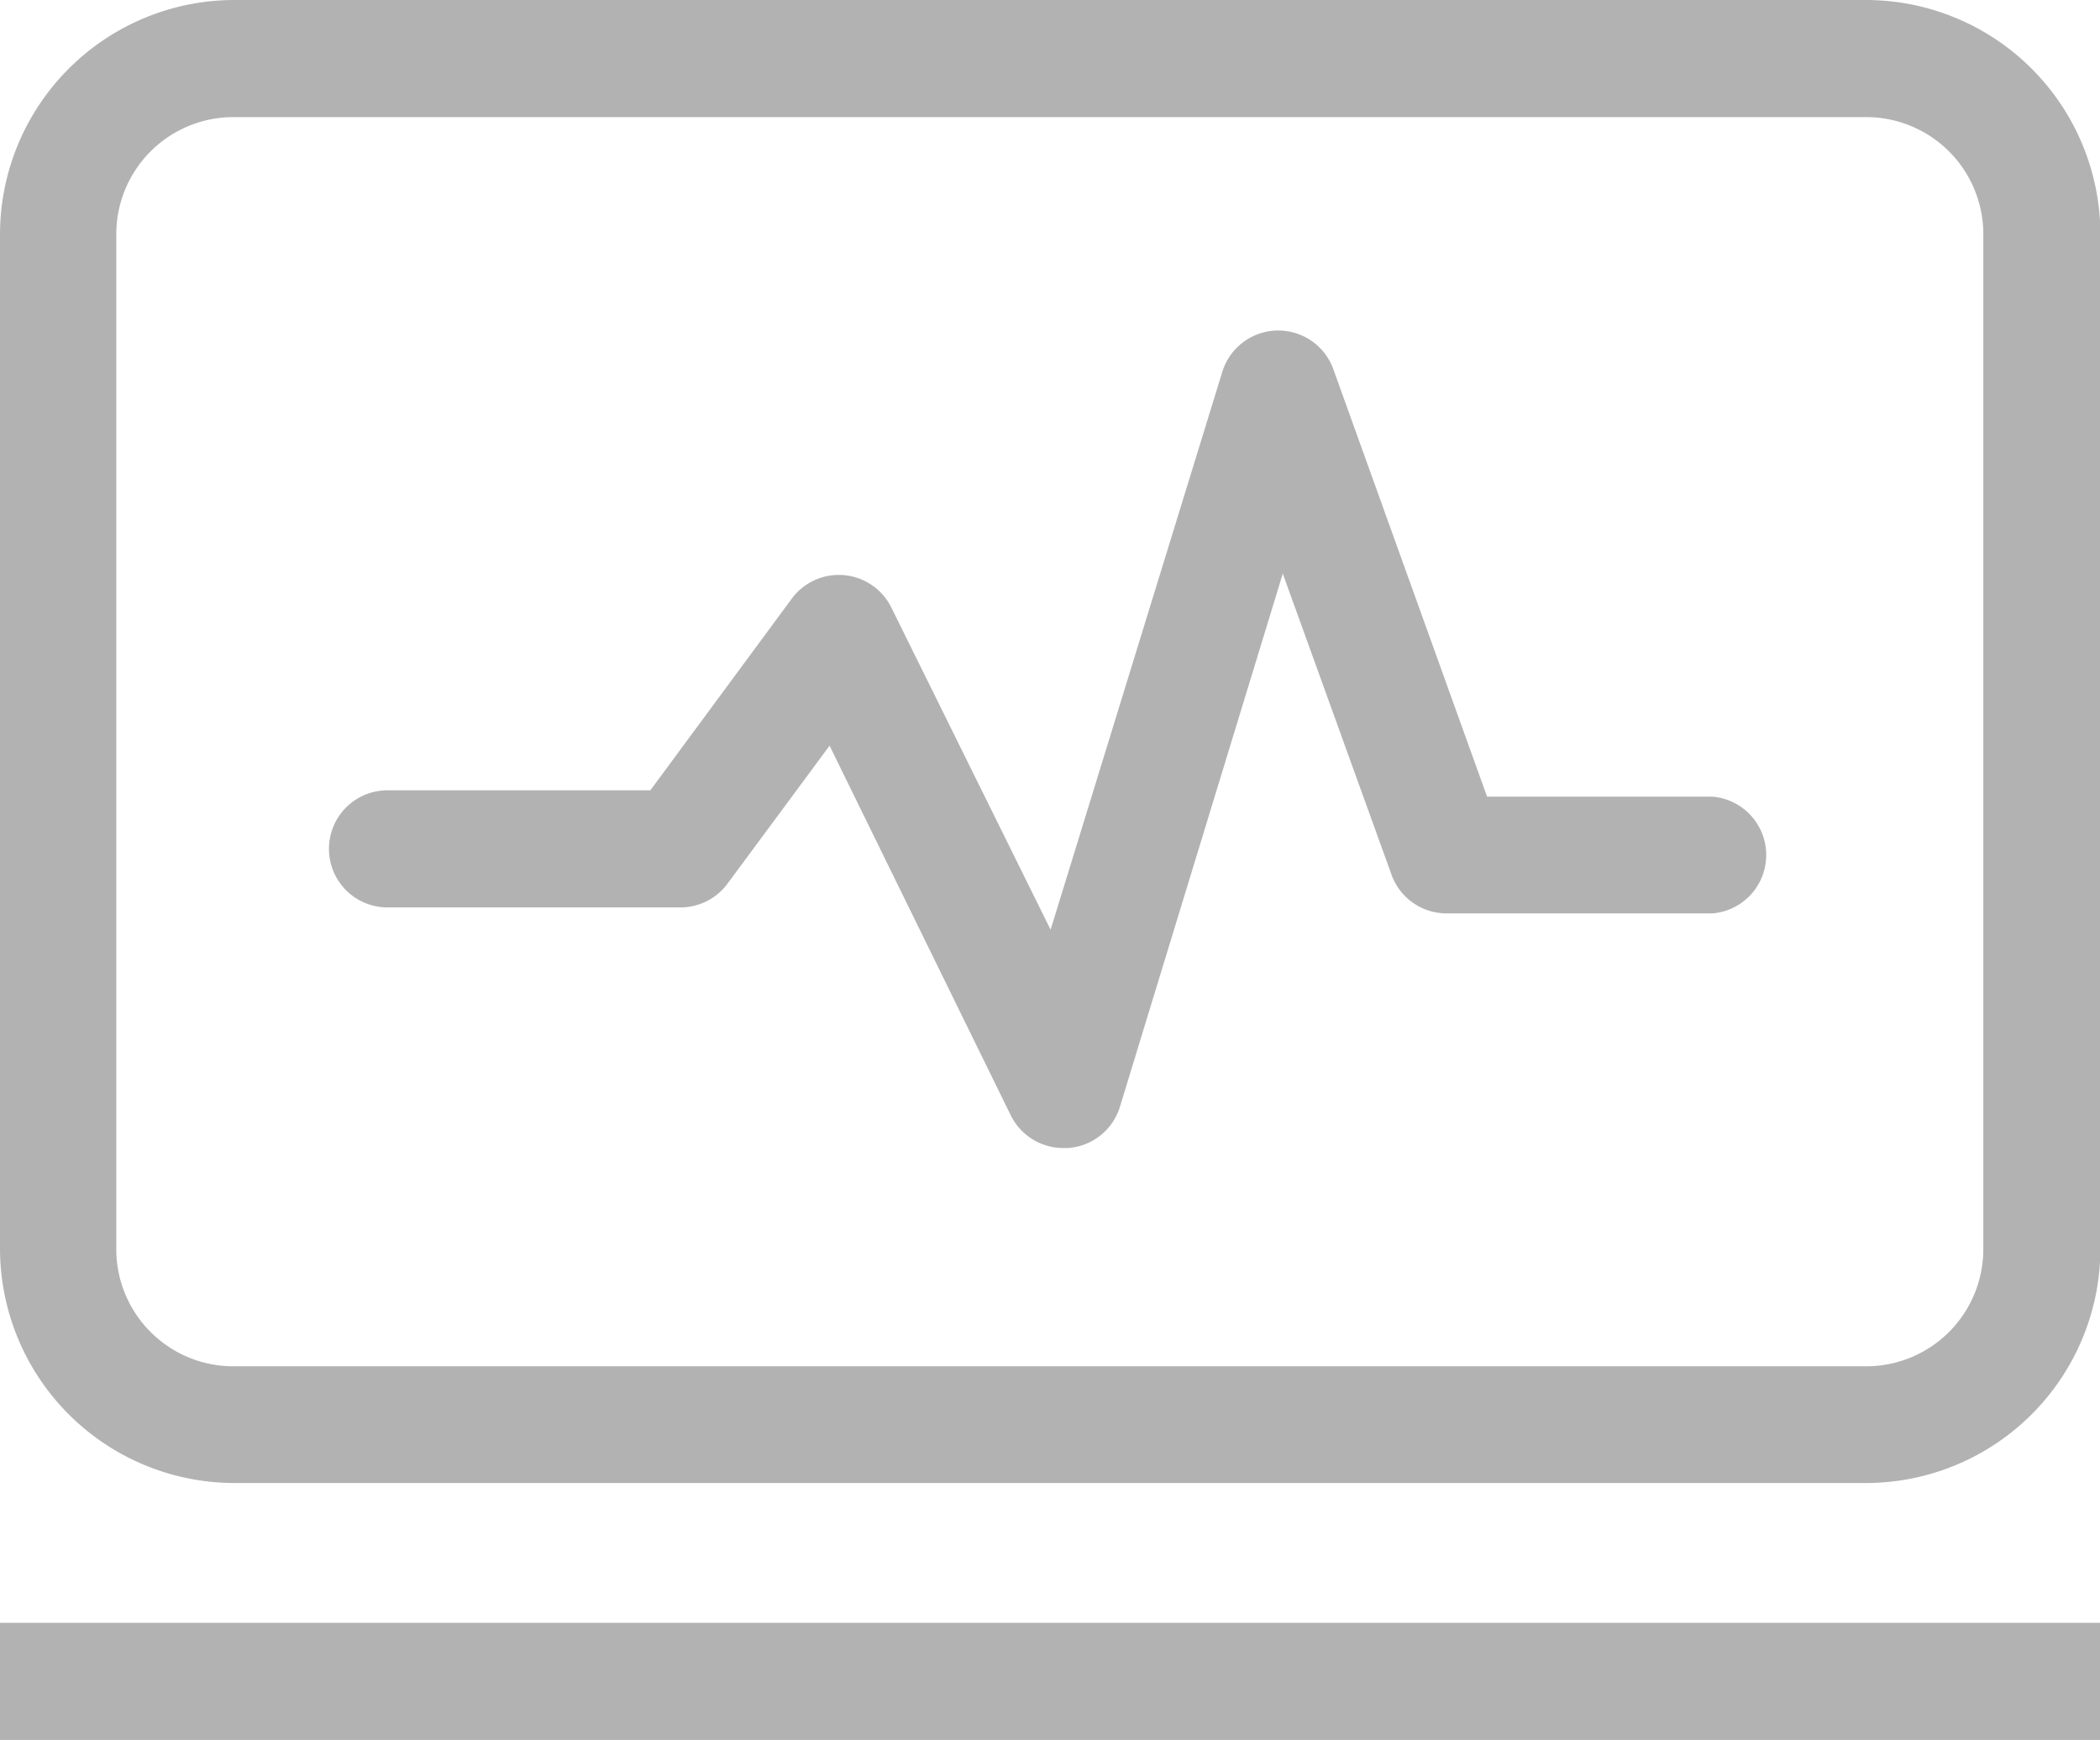
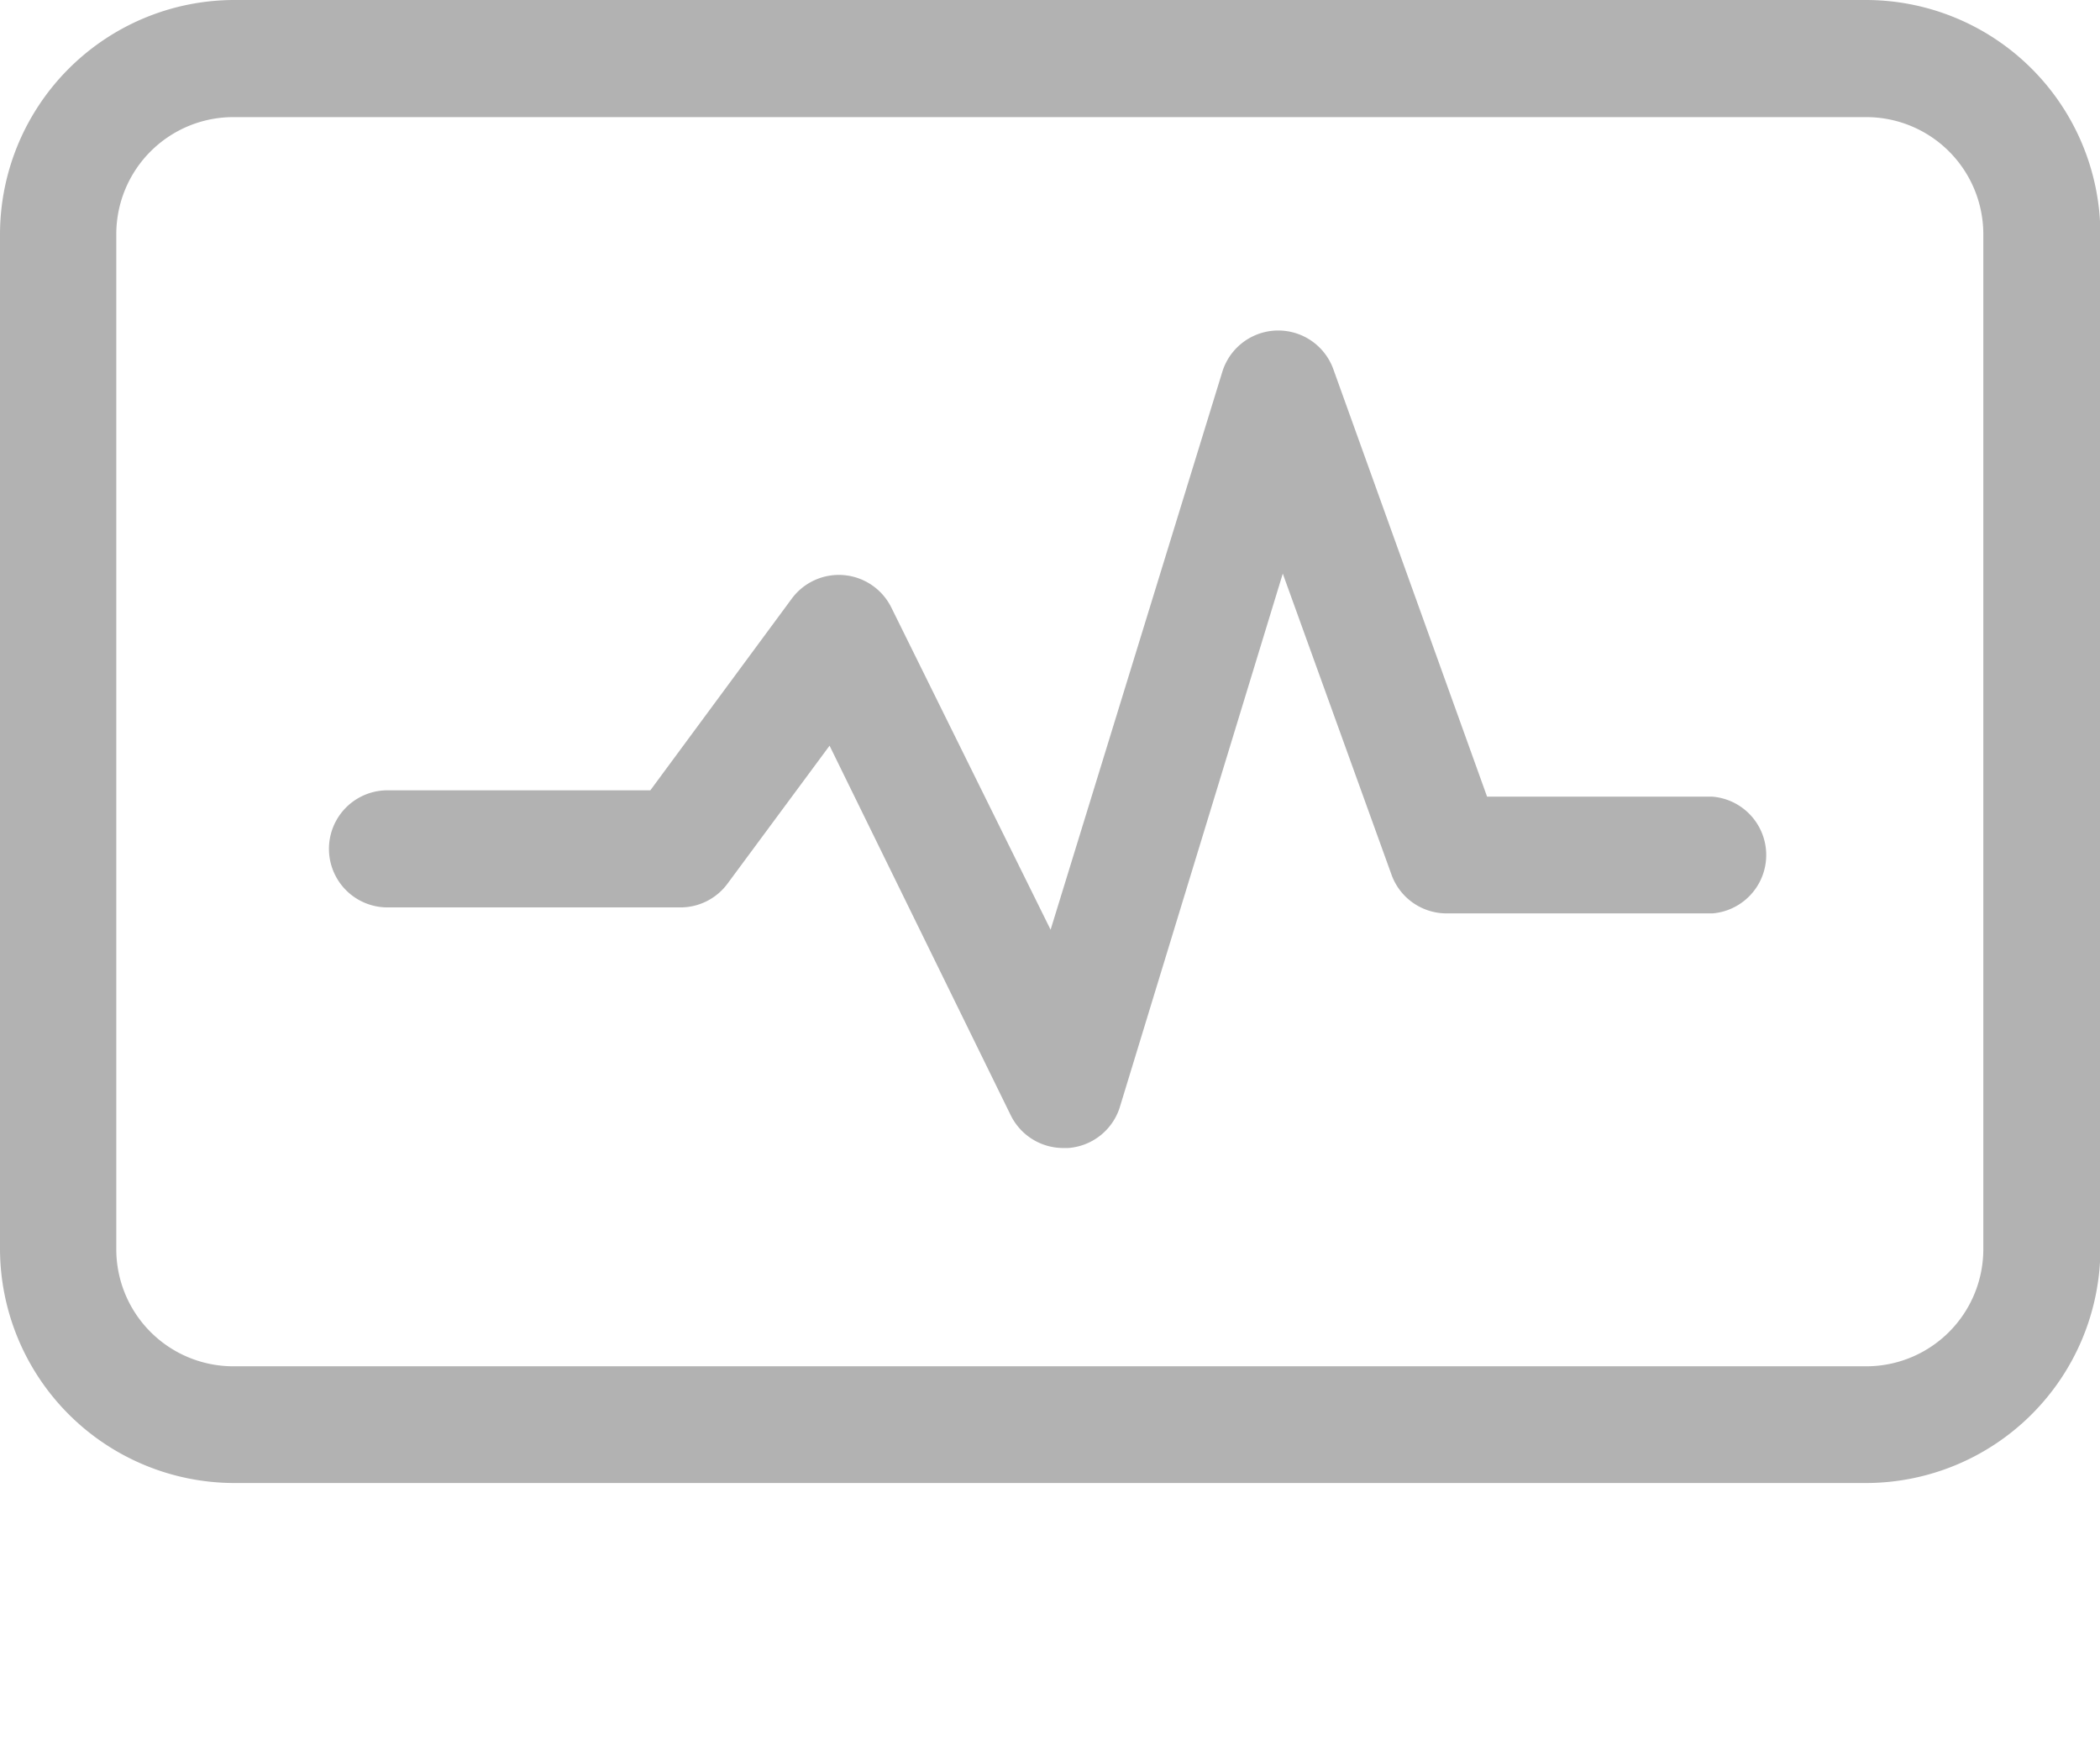
<svg xmlns="http://www.w3.org/2000/svg" viewBox="0 0 52.73 43.68">
  <defs>
    <style>.cls-1{fill:#b2b2b2;}</style>
  </defs>
  <title>Asset 11GS</title>
  <g id="Layer_2" data-name="Layer 2">
    <g id="Layer_1-2" data-name="Layer 1">
-       <rect class="cls-1" y="40.74" width="52.73" height="2.94" />
      <path class="cls-1" d="M46.86,0h-41A5.89,5.89,0,0,0,0,5.87V31.36a5.89,5.89,0,0,0,5.87,5.87h41a5.89,5.89,0,0,0,5.87-5.87V5.87A5.89,5.89,0,0,0,46.86,0ZM49.8,31.36a2.94,2.94,0,0,1-2.94,2.94h-41a2.94,2.94,0,0,1-2.94-2.94V5.87A2.94,2.94,0,0,1,5.87,2.94h41A2.94,2.94,0,0,1,49.8,5.87Z" />
      <path class="cls-1" d="M43,20H37.34L33.48,9.27a1.47,1.47,0,0,0-2.79.07l-4.31,14-4-8.09a1.47,1.47,0,0,0-2.5-.22l-3.55,4.81H9.73a1.47,1.47,0,0,0,0,2.94h7.36a1.47,1.47,0,0,0,1.18-.6l2.56-3.46L25.38,28a1.47,1.47,0,0,0,1.32.82h.12a1.47,1.47,0,0,0,1.29-1L32.21,14.4l2.72,7.53a1.47,1.47,0,0,0,1.38,1H43A1.47,1.47,0,0,0,43,20Z" />
    </g>
  </g>
</svg>